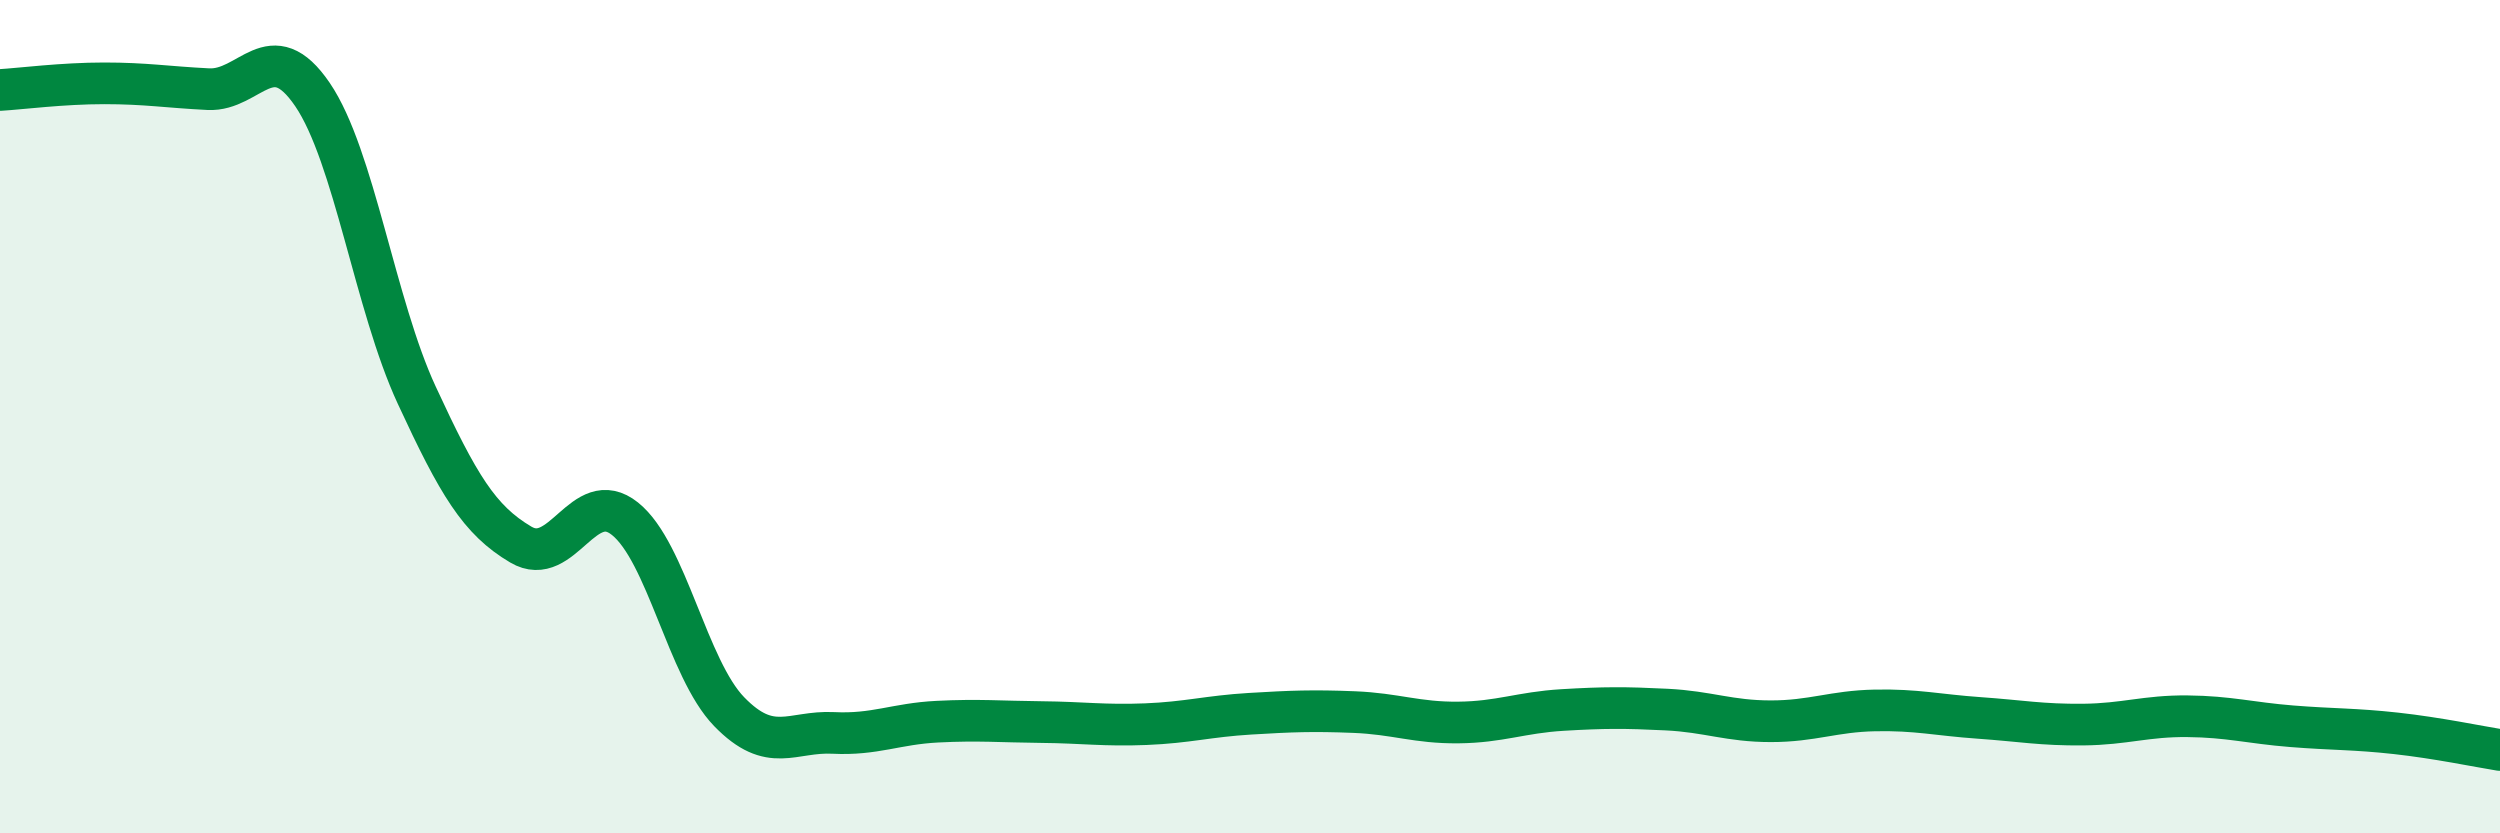
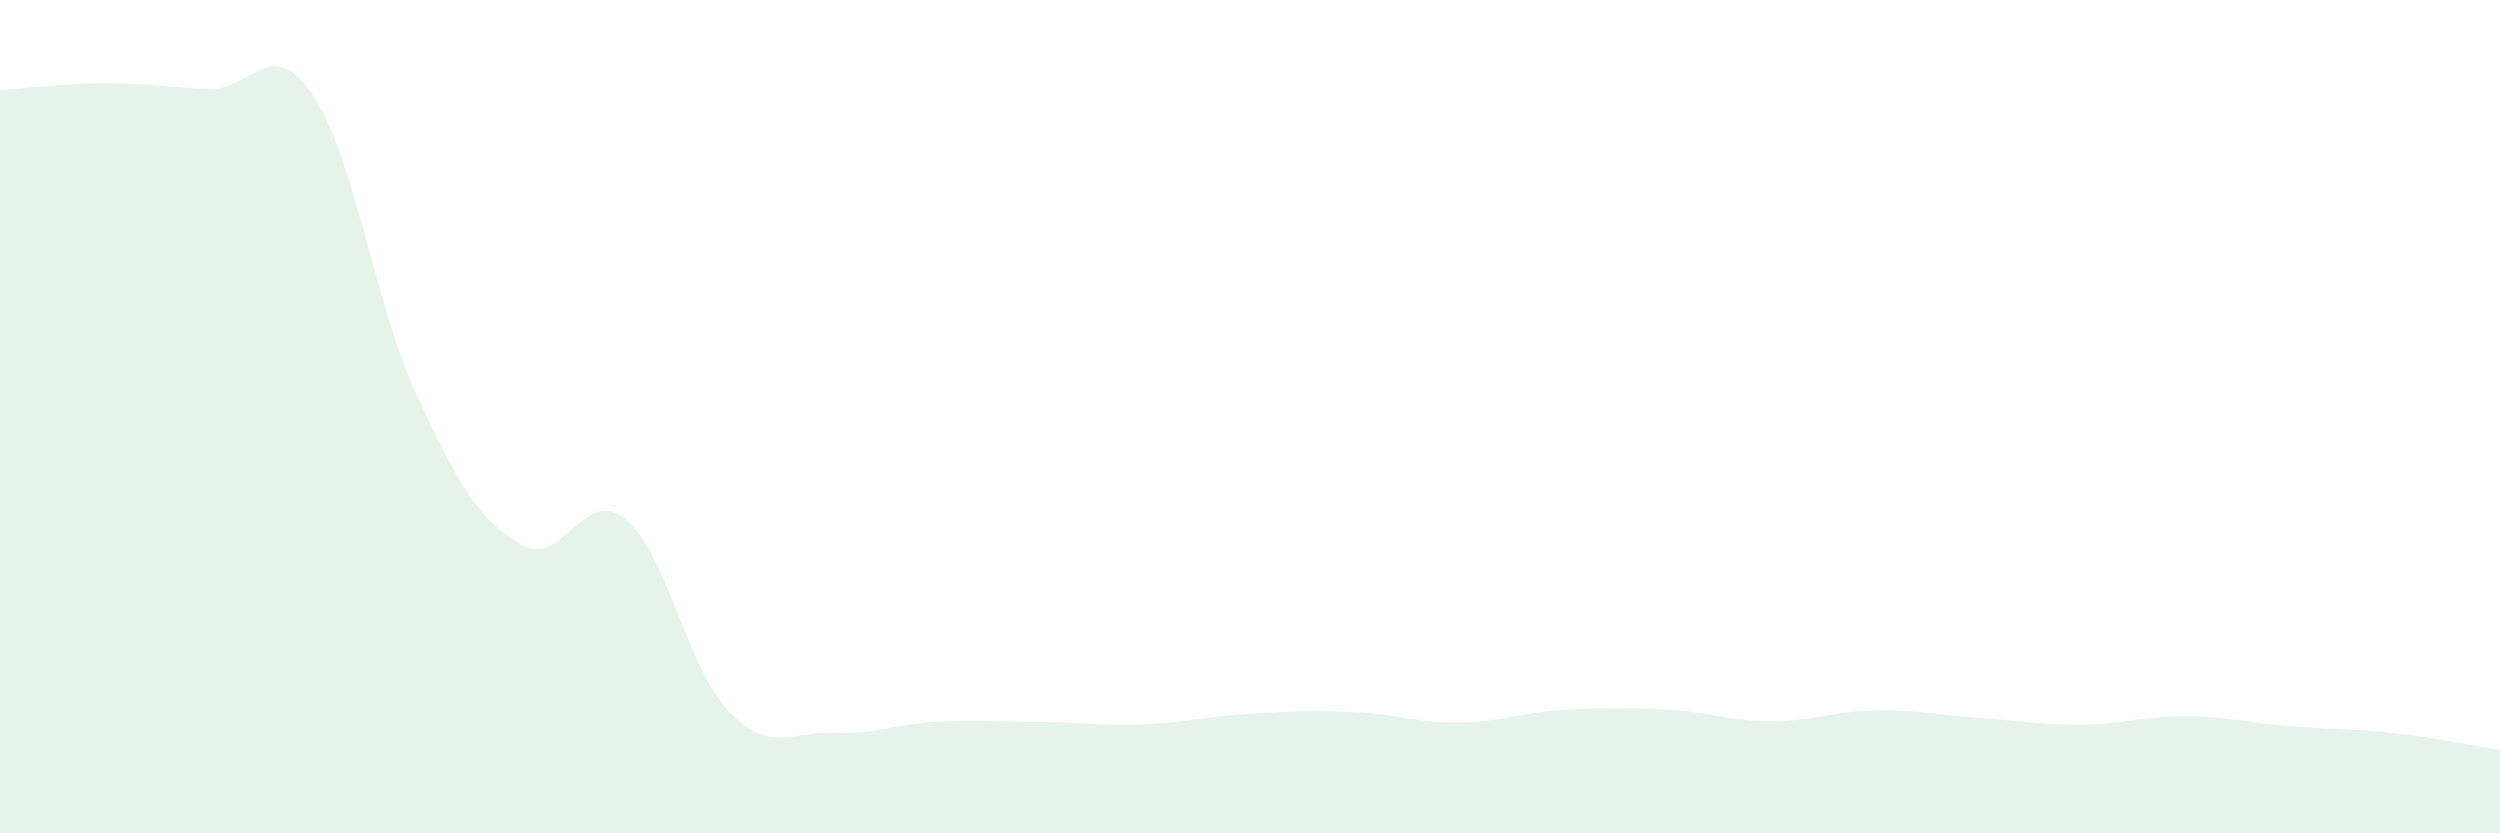
<svg xmlns="http://www.w3.org/2000/svg" width="60" height="20" viewBox="0 0 60 20">
  <path d="M 0,2.16 C 0.5,2.13 1.5,2 2.5,2 C 3.5,2 4,2.09 5,2.14 C 6,2.19 6.5,0.8 7.5,2.27 C 8.5,3.74 9,7.32 10,9.48 C 11,11.64 11.5,12.48 12.5,13.07 C 13.5,13.66 14,11.65 15,12.45 C 16,13.25 16.5,16.05 17.5,17.08 C 18.5,18.11 19,17.54 20,17.59 C 21,17.64 21.5,17.37 22.5,17.32 C 23.5,17.27 24,17.32 25,17.33 C 26,17.34 26.5,17.42 27.5,17.38 C 28.5,17.34 29,17.19 30,17.13 C 31,17.07 31.5,17.05 32.5,17.09 C 33.5,17.13 34,17.35 35,17.34 C 36,17.33 36.5,17.1 37.5,17.04 C 38.5,16.98 39,16.98 40,17.03 C 41,17.08 41.5,17.31 42.5,17.31 C 43.5,17.31 44,17.07 45,17.05 C 46,17.03 46.5,17.16 47.5,17.23 C 48.5,17.3 49,17.4 50,17.39 C 51,17.38 51.5,17.18 52.5,17.19 C 53.5,17.2 54,17.35 55,17.43 C 56,17.51 56.5,17.49 57.5,17.6 C 58.5,17.71 59.5,17.92 60,18L60 20L0 20Z" fill="#008740" opacity="0.1" stroke-linecap="round" stroke-linejoin="round" />
-   <path d="M 0,2.16 C 0.5,2.13 1.5,2 2.5,2 C 3.5,2 4,2.09 5,2.14 C 6,2.19 6.5,0.8 7.5,2.27 C 8.5,3.74 9,7.32 10,9.48 C 11,11.64 11.5,12.48 12.5,13.07 C 13.5,13.66 14,11.65 15,12.45 C 16,13.25 16.5,16.05 17.5,17.08 C 18.5,18.11 19,17.54 20,17.59 C 21,17.64 21.5,17.37 22.5,17.32 C 23.5,17.27 24,17.32 25,17.33 C 26,17.34 26.5,17.42 27.5,17.38 C 28.5,17.34 29,17.19 30,17.13 C 31,17.07 31.5,17.05 32.5,17.09 C 33.5,17.13 34,17.35 35,17.34 C 36,17.33 36.5,17.1 37.5,17.04 C 38.5,16.98 39,16.98 40,17.03 C 41,17.08 41.5,17.31 42.5,17.31 C 43.5,17.31 44,17.07 45,17.05 C 46,17.03 46.5,17.16 47.5,17.23 C 48.5,17.3 49,17.4 50,17.39 C 51,17.38 51.5,17.18 52.5,17.19 C 53.5,17.2 54,17.35 55,17.43 C 56,17.51 56.5,17.49 57.5,17.6 C 58.5,17.71 59.5,17.92 60,18" stroke="#008740" stroke-width="1" fill="none" stroke-linecap="round" stroke-linejoin="round" />
</svg>